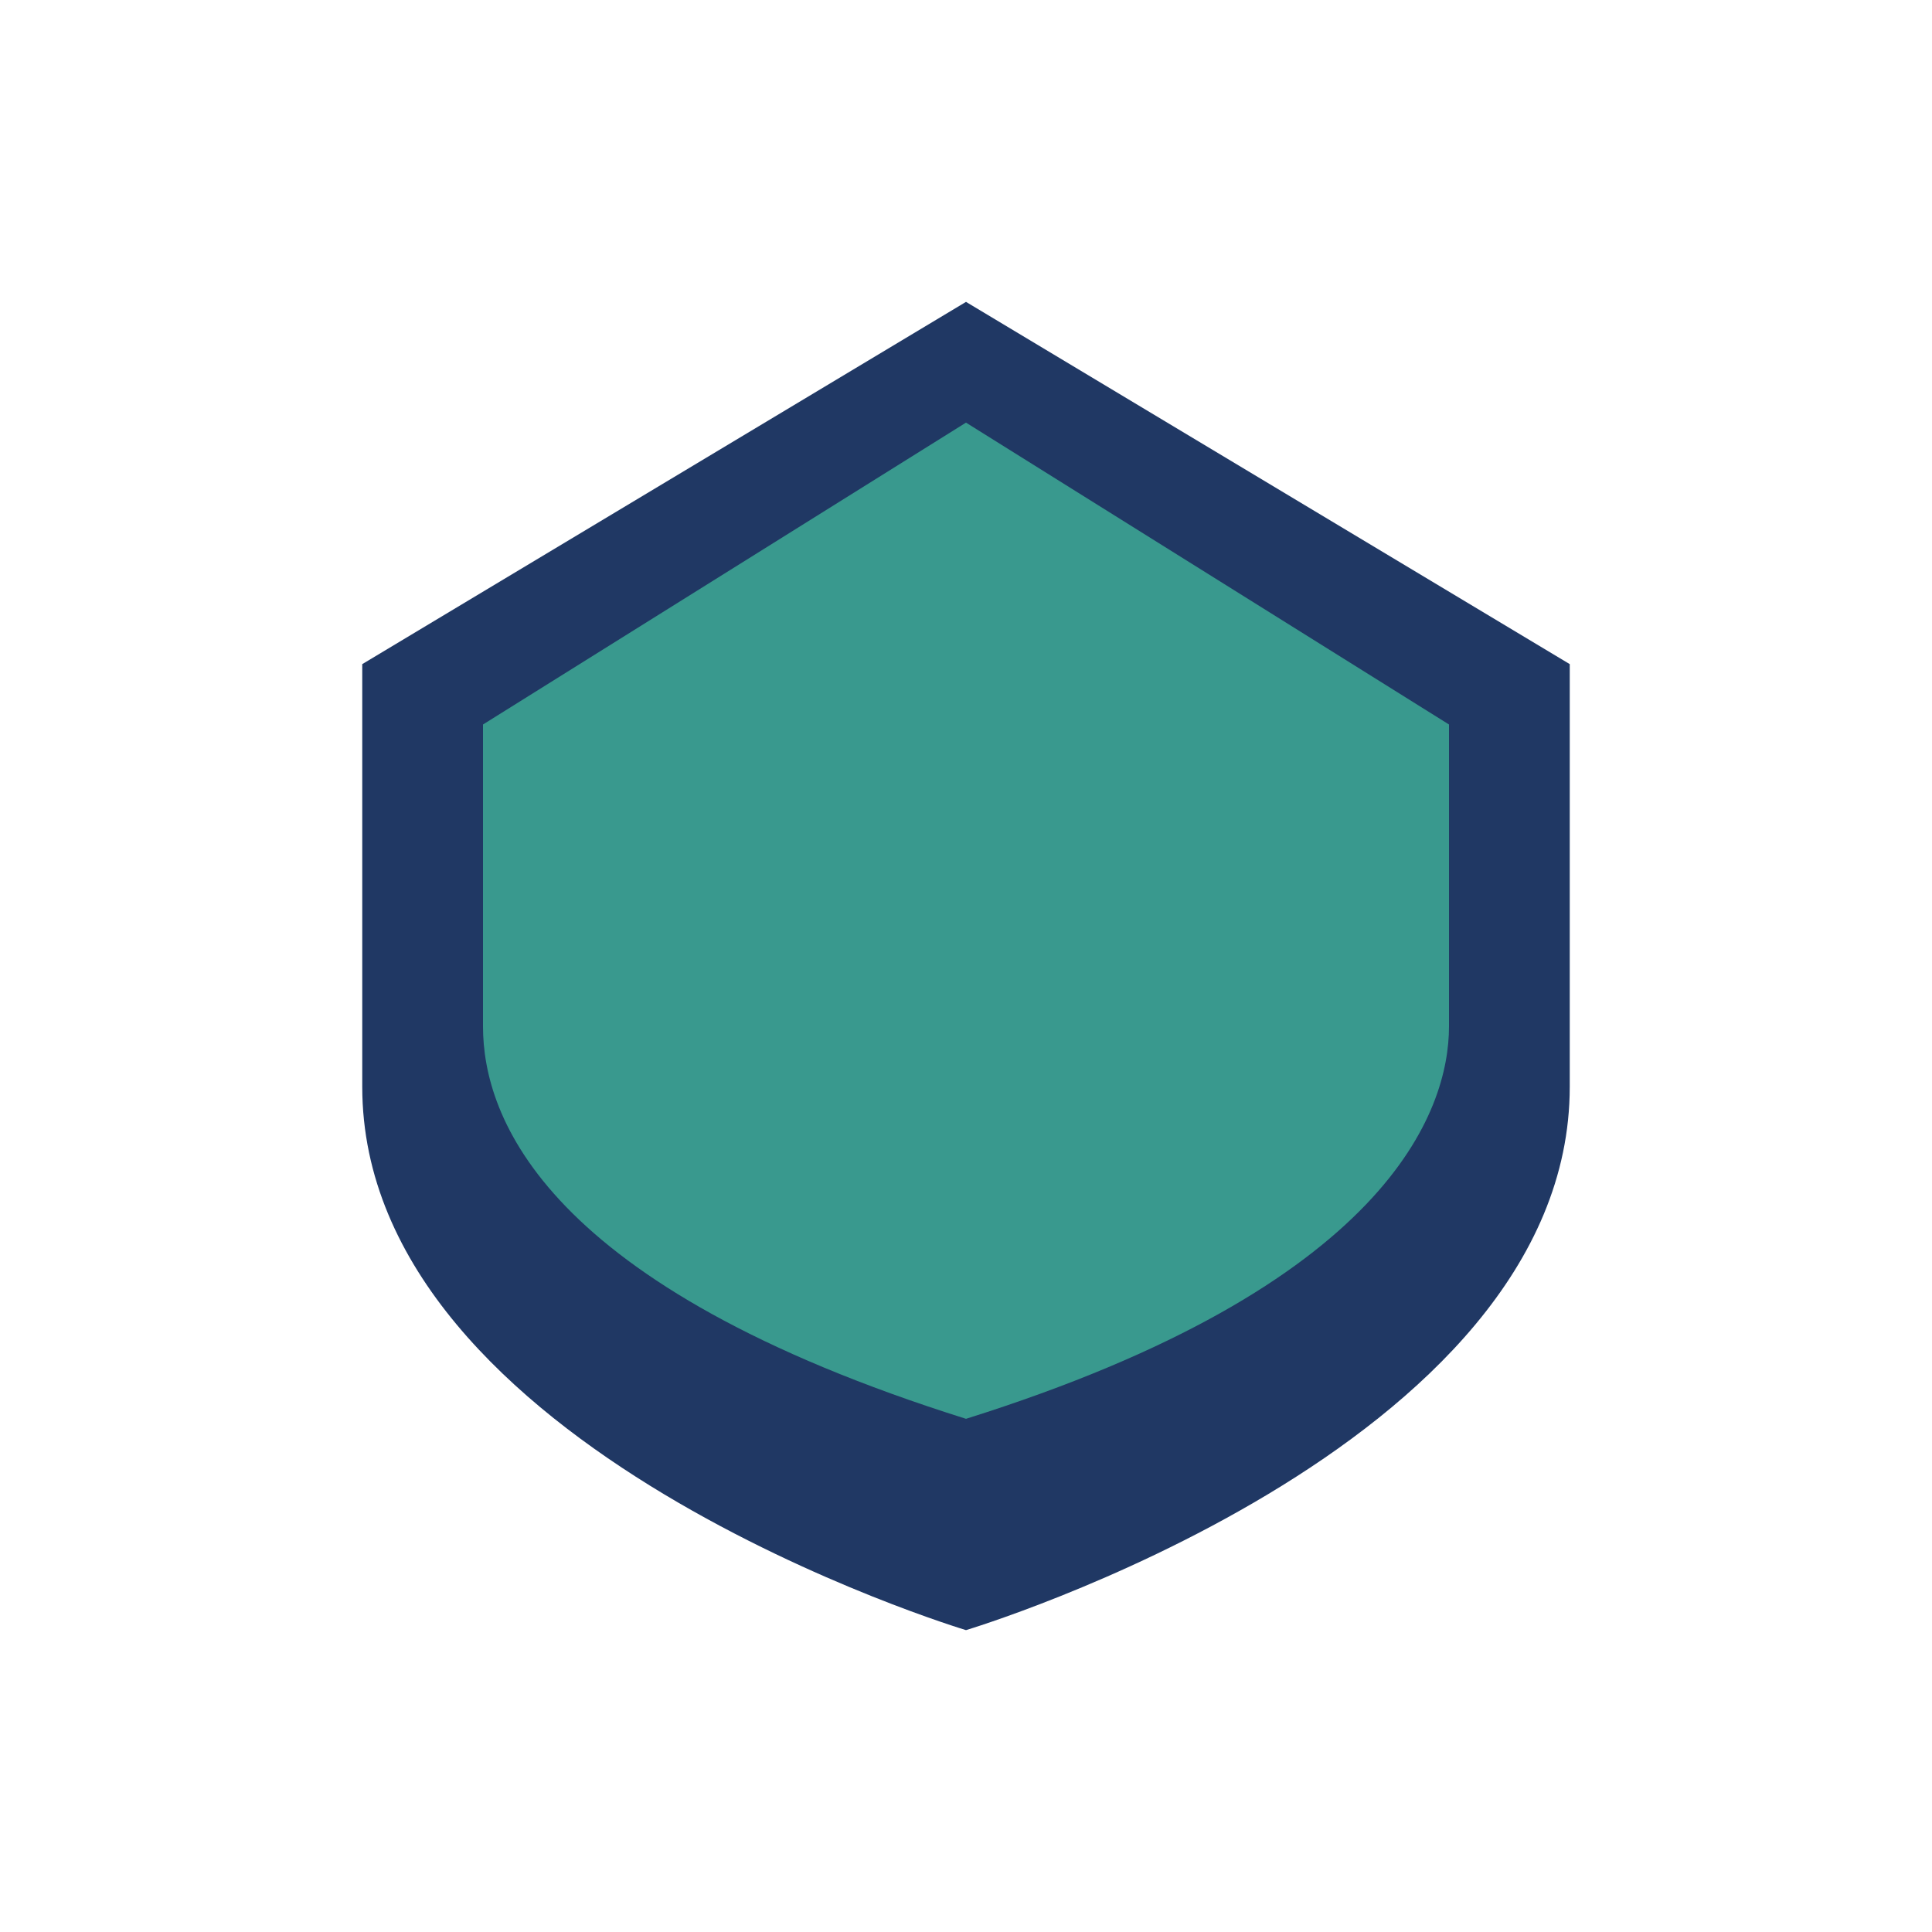
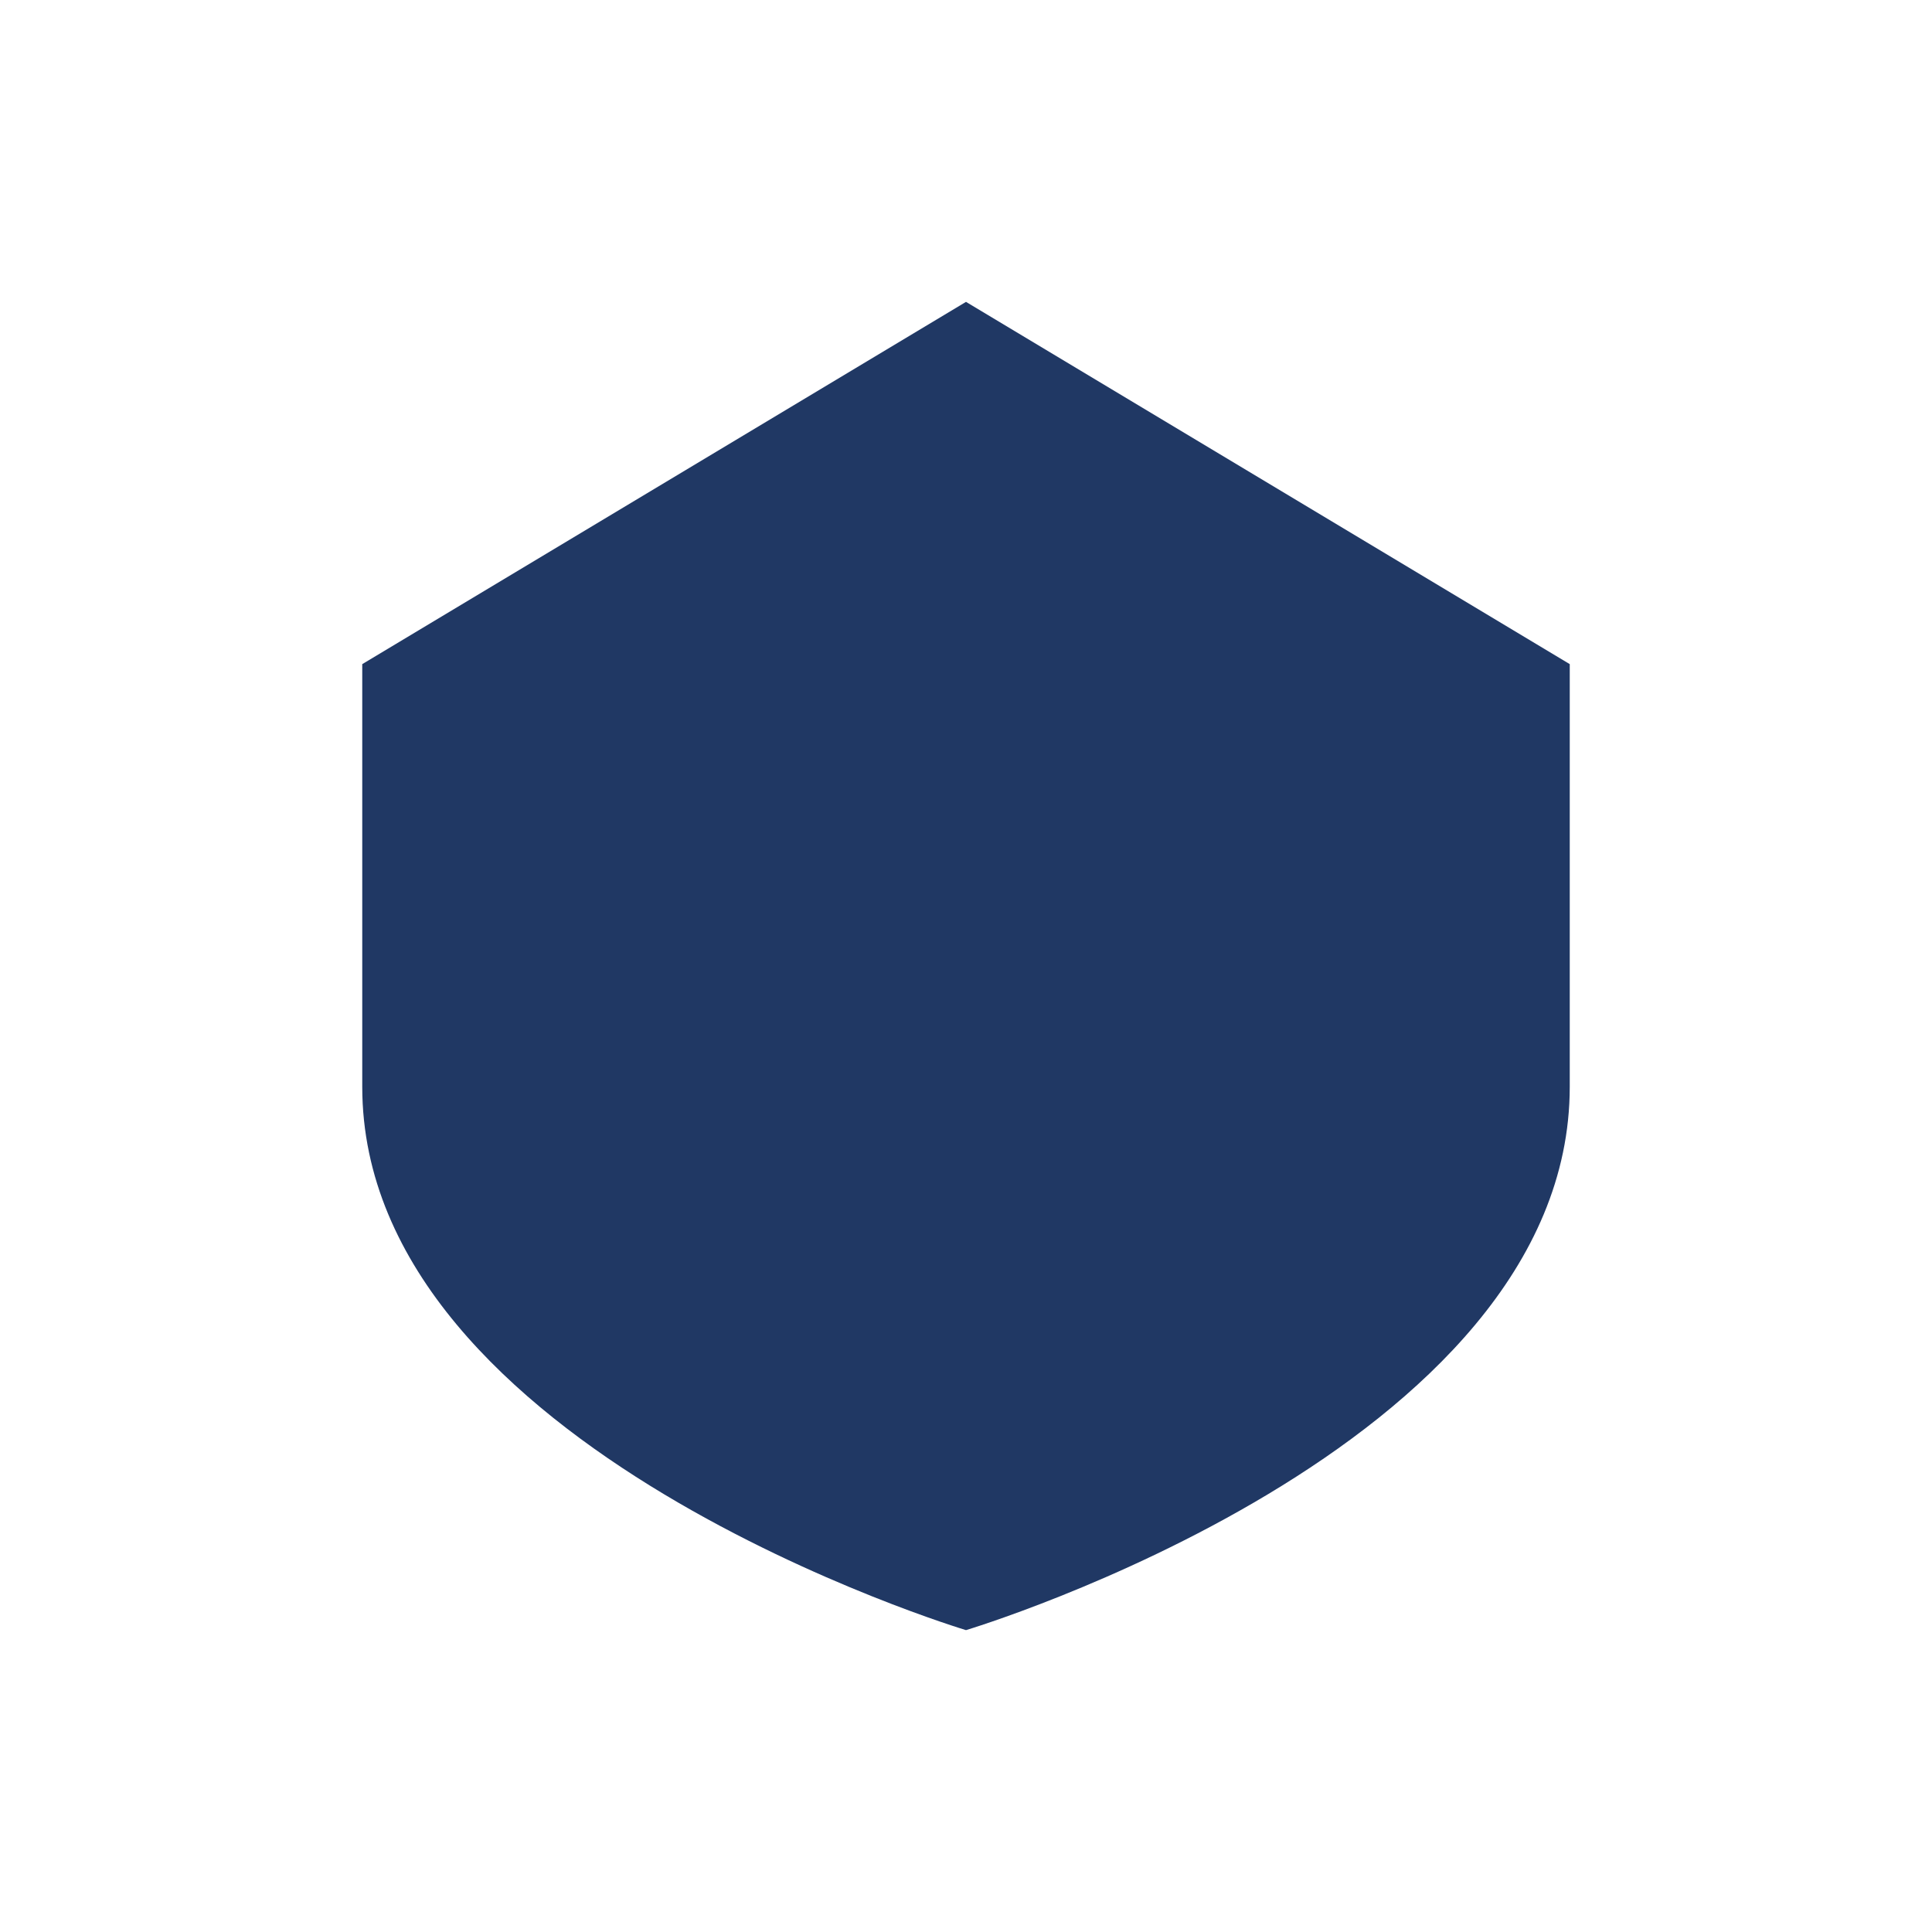
<svg xmlns="http://www.w3.org/2000/svg" width="32" height="32" viewBox="0 0 32 32">
-   <path d="M16 5l10 6v7c0 6-10 9-10 9s-10-3-10-9V11z" fill="#203864" />
-   <path d="M16 23.5c7-2.2 8-5.1 8-6.5V12l-8-5-8 5v5c0 1.5 1 4.3 8 6.5z" fill="#39998E" />
+   <path d="M16 5l10 6v7c0 6-10 9-10 9s-10-3-10-9V11" fill="#203864" />
</svg>